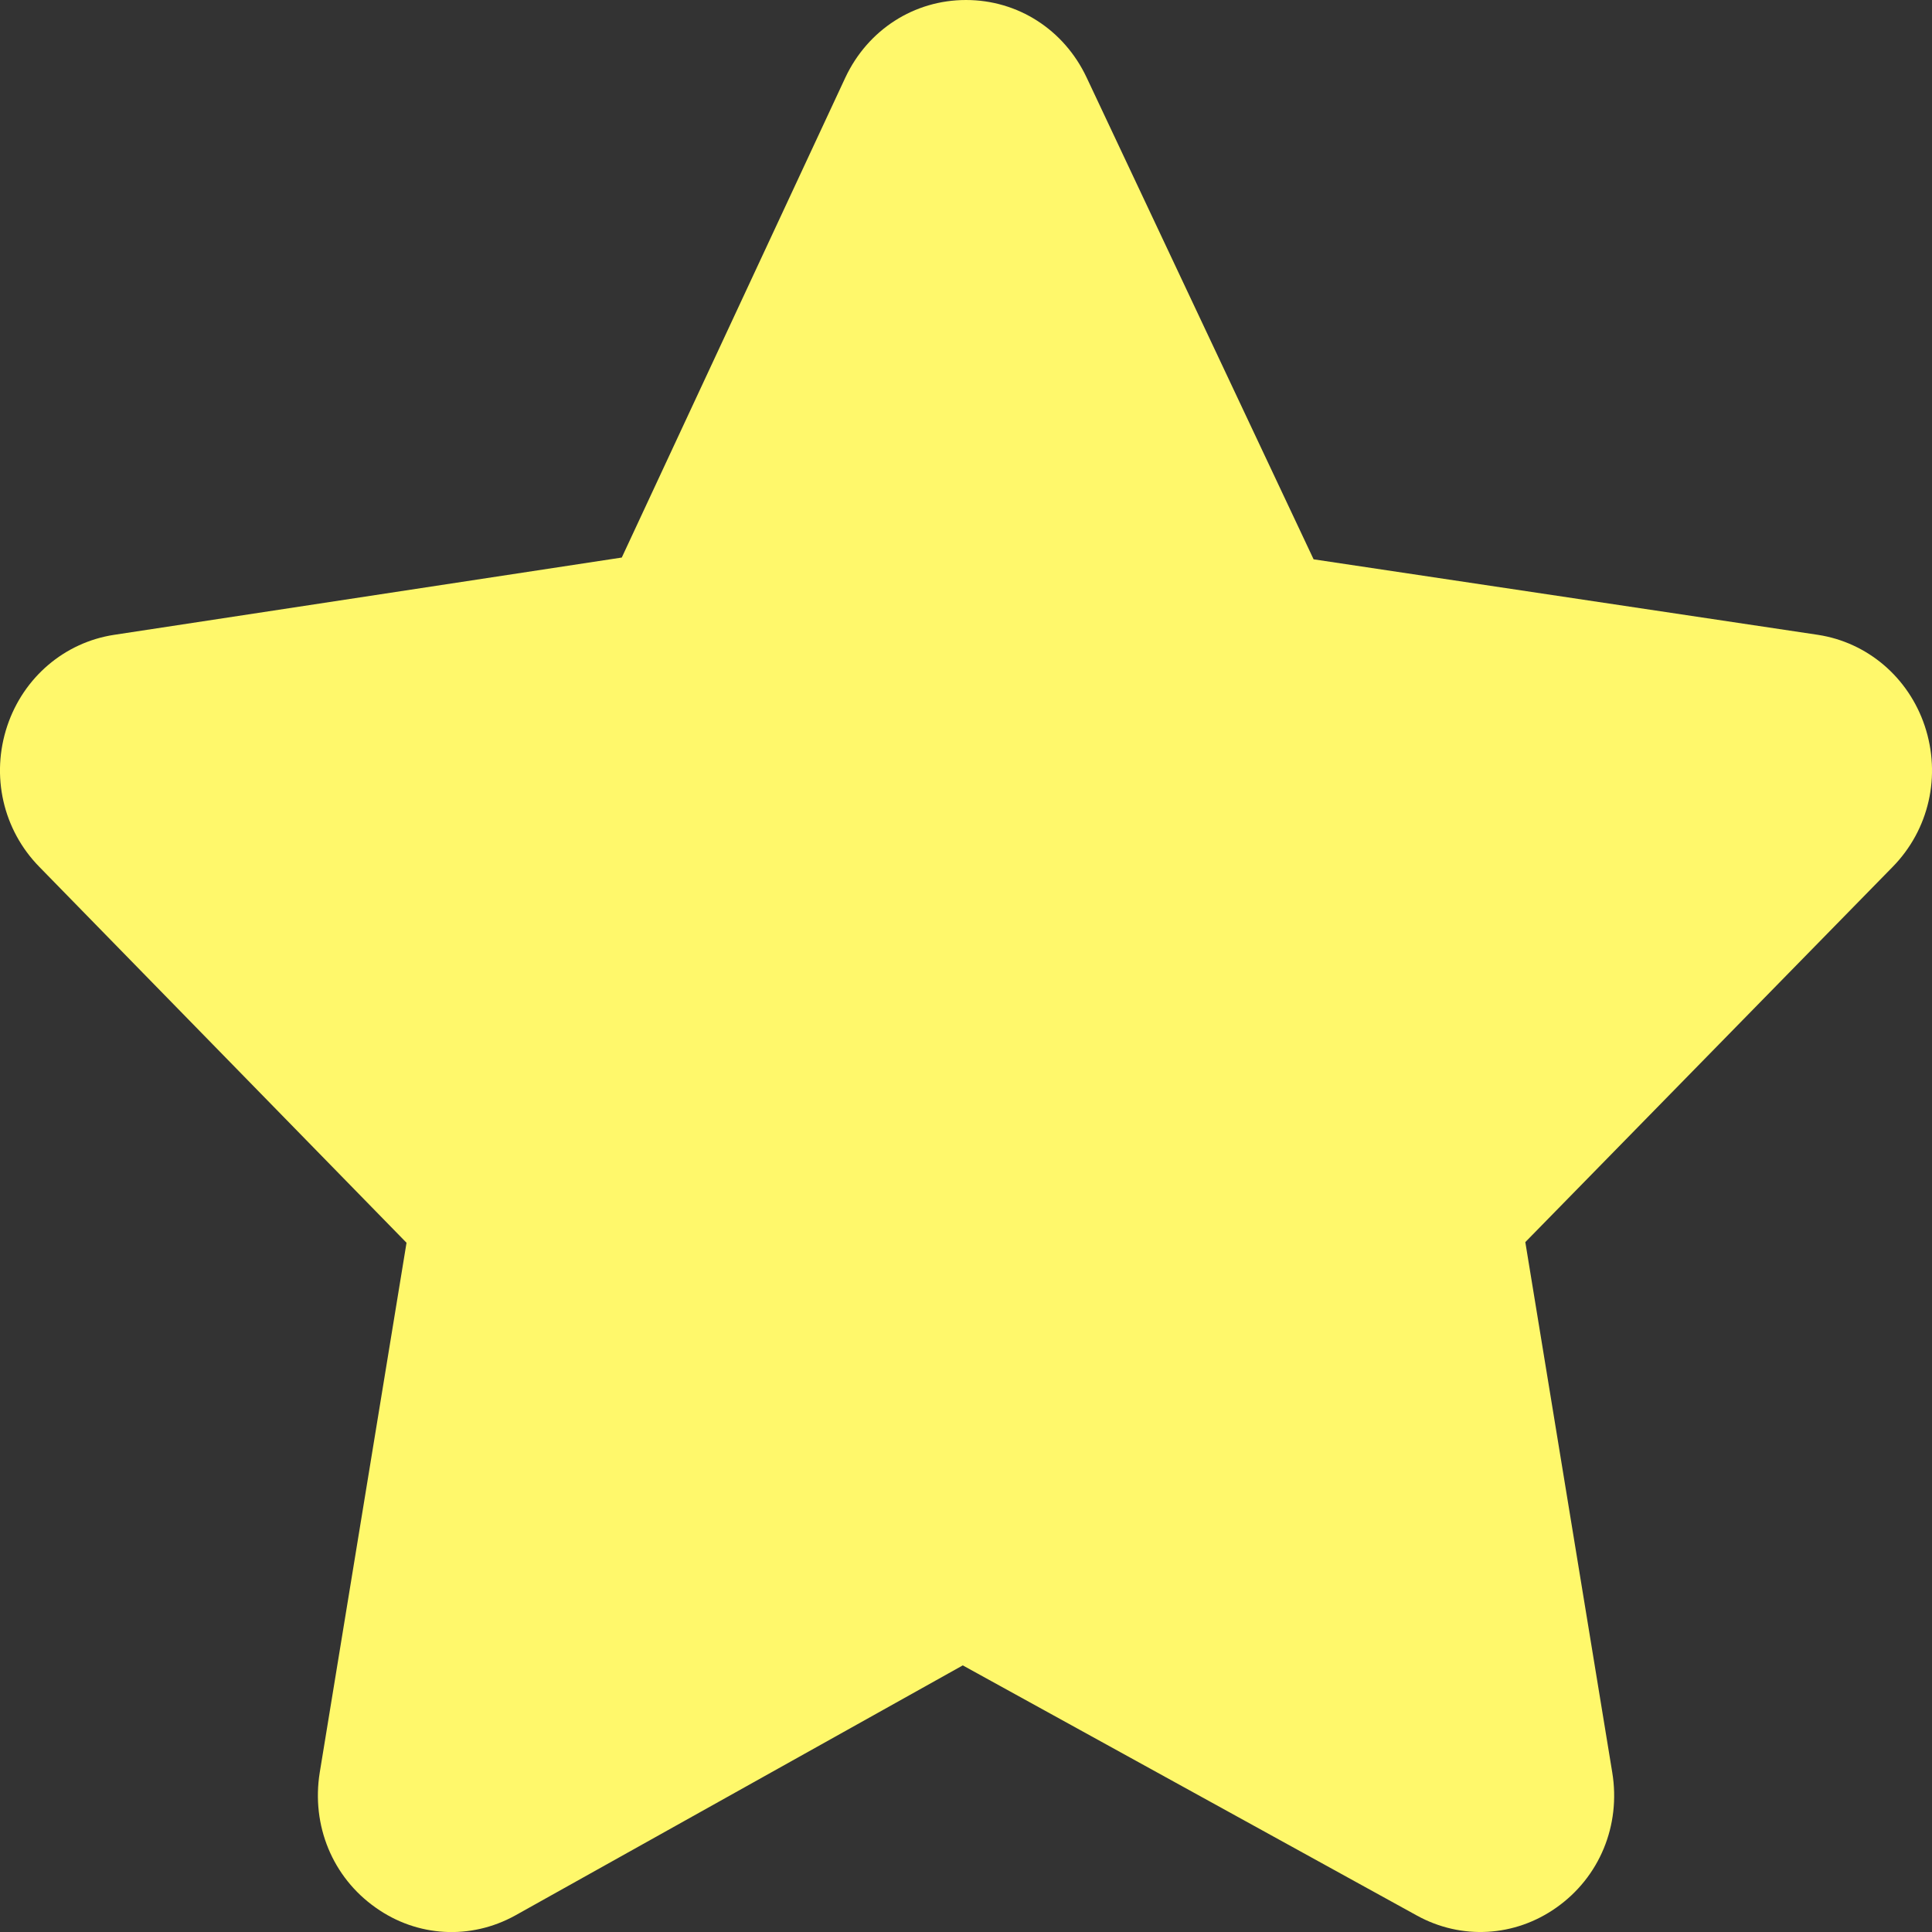
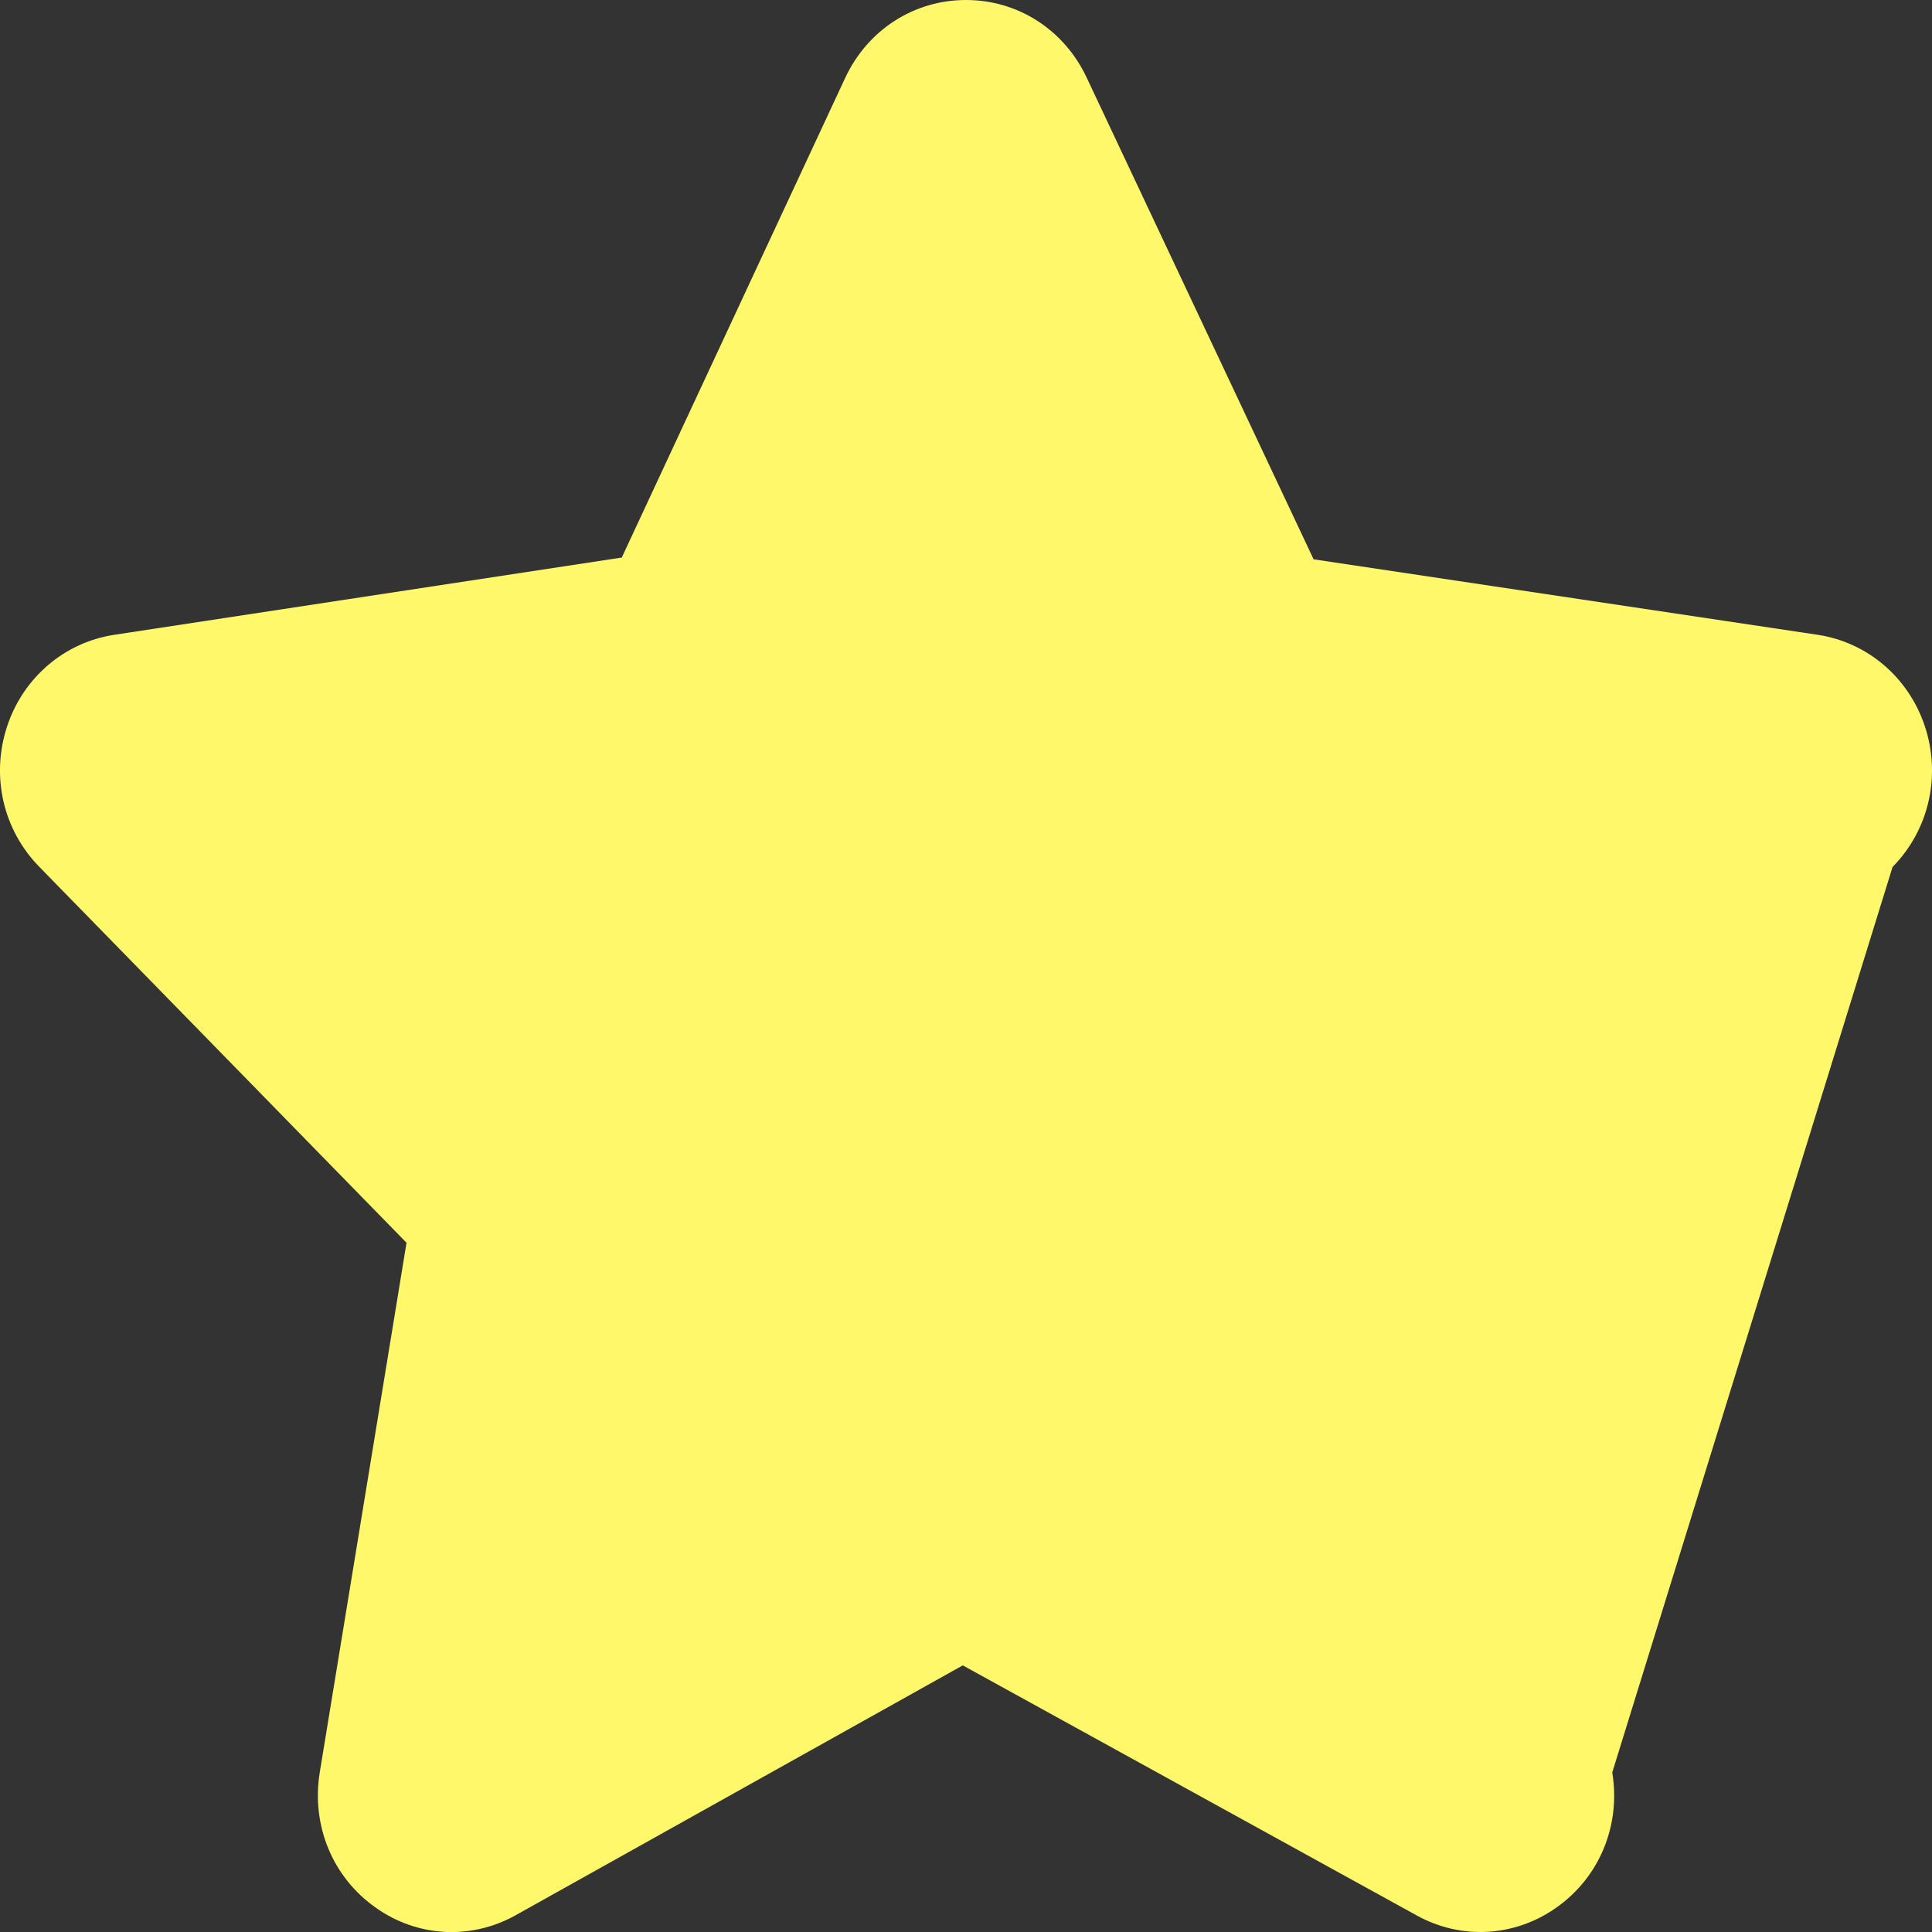
<svg xmlns="http://www.w3.org/2000/svg" width="12" height="12" viewBox="0 0 12 12" fill="none">
  <rect x="0" y="0" width="12" height="12" fill="#333333" stroke="none" />
-   <path d="M11.955 4.509C11.854 4.207 11.599 3.99 11.291 3.943L8.159 3.474L6.749 0.481C6.609 0.184 6.322 0 6 0C5.678 0 5.391 0.184 5.251 0.481L3.862 3.463L0.709 3.943C0.401 3.99 0.146 4.207 0.045 4.509C-0.058 4.818 0.018 5.154 0.245 5.385L2.525 7.719L1.986 11.009C1.933 11.338 2.065 11.66 2.334 11.849C2.592 12.032 2.923 12.05 3.199 11.898L5.98 10.344L8.801 11.898C9.077 12.05 9.408 12.031 9.666 11.849C9.935 11.66 10.068 11.338 10.014 11.009L9.474 7.715L11.755 5.385C11.982 5.154 12.058 4.818 11.955 4.509Z" fill="#FFF86B" />
+   <path d="M11.955 4.509C11.854 4.207 11.599 3.99 11.291 3.943L8.159 3.474L6.749 0.481C6.609 0.184 6.322 0 6 0C5.678 0 5.391 0.184 5.251 0.481L3.862 3.463L0.709 3.943C0.401 3.99 0.146 4.207 0.045 4.509C-0.058 4.818 0.018 5.154 0.245 5.385L2.525 7.719L1.986 11.009C1.933 11.338 2.065 11.66 2.334 11.849C2.592 12.032 2.923 12.05 3.199 11.898L5.98 10.344L8.801 11.898C9.077 12.05 9.408 12.031 9.666 11.849C9.935 11.66 10.068 11.338 10.014 11.009L11.755 5.385C11.982 5.154 12.058 4.818 11.955 4.509Z" fill="#FFF86B" />
</svg>